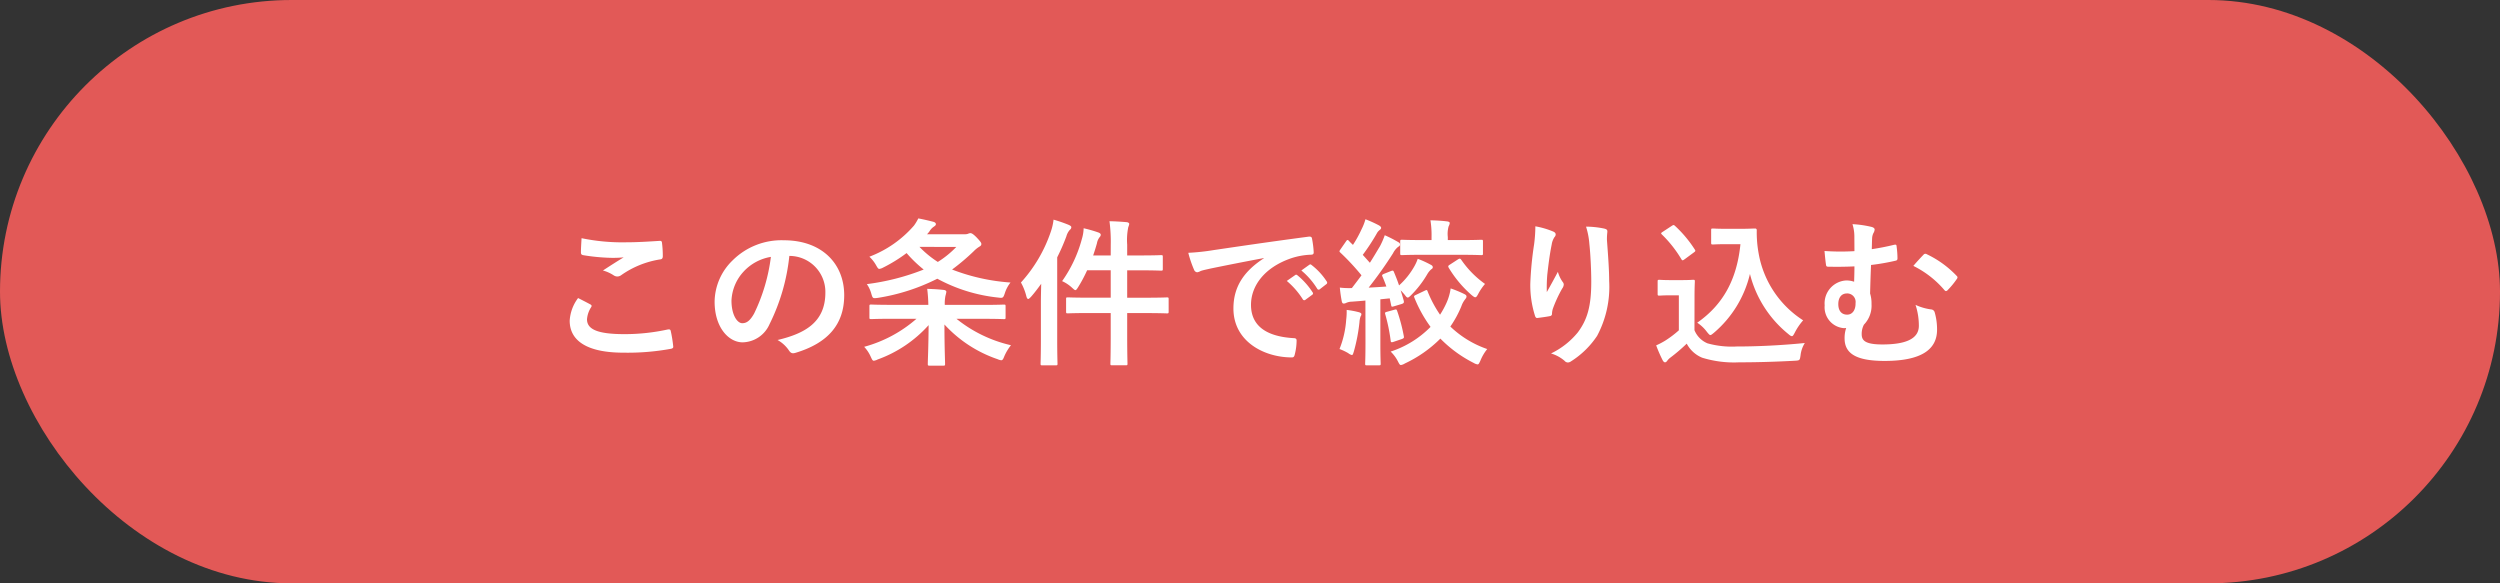
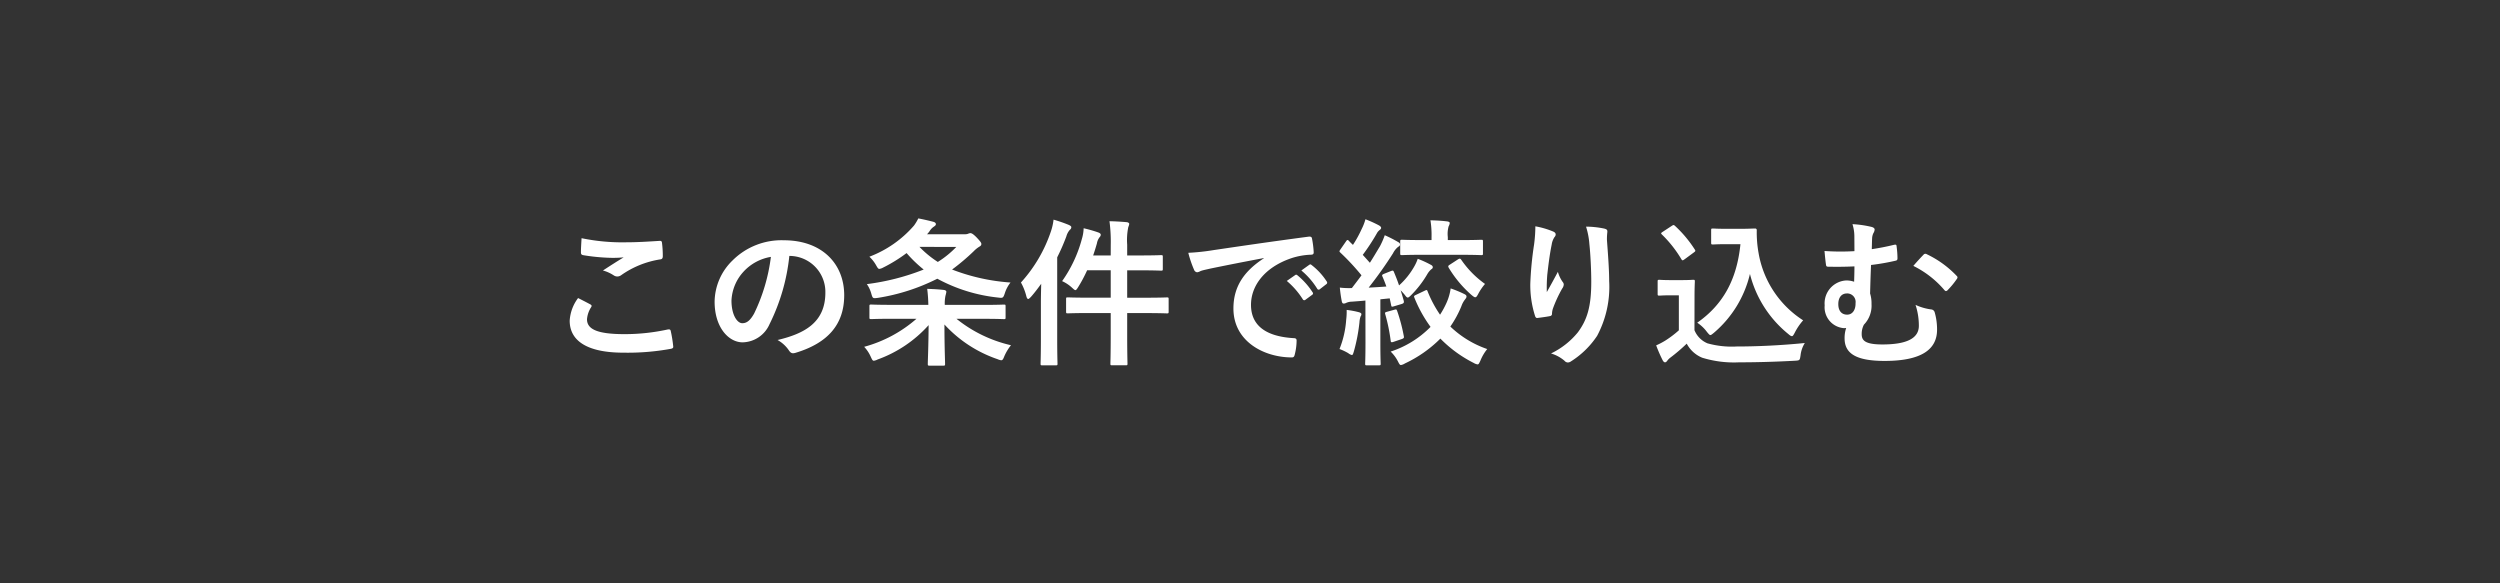
<svg xmlns="http://www.w3.org/2000/svg" width="300" height="70" viewBox="0 0 300 70">
  <rect x="0" y="0" width="300" height="70" fill="#333333" stroke="none" />
  <g id="グループ_15690" data-name="グループ 15690" transform="translate(-533 -849.433)">
-     <rect id="長方形_8785" data-name="長方形 8785" width="300" height="70" rx="35" transform="translate(533 849.433)" fill="#e25957" />
    <path id="パス_224389" data-name="パス 224389" d="M4.37-6.593A5.014,5.014,0,0,0,3.363-3.876c0,2.47,2.185,3.838,6.441,3.838a28.651,28.651,0,0,0,5.662-.456c.228-.038.342-.114.323-.285a15.887,15.887,0,0,0-.3-1.862c-.038-.171-.133-.228-.4-.171a24.172,24.172,0,0,1-5.149.551c-3.268,0-4.5-.589-4.5-1.786a3.122,3.122,0,0,1,.494-1.444c.1-.152.076-.247-.095-.342C5.339-6.1,4.864-6.346,4.37-6.593Zm.418-7.182c-.038.684-.076,1.235-.076,1.691,0,.228.076.3.247.342a23.715,23.715,0,0,0,3.325.323,13.065,13.065,0,0,0,1.558-.057c-.665.4-1.5.931-2.489,1.577a4.54,4.54,0,0,1,1.33.608.8.8,0,0,0,.4.114.81.81,0,0,0,.475-.171,11.069,11.069,0,0,1,4.655-1.881c.228-.019.323-.133.323-.4a12.511,12.511,0,0,0-.1-1.615c-.019-.152-.095-.228-.285-.209-1.216.076-2.641.171-4.028.171A23.969,23.969,0,0,1,4.788-13.775Zm25,2.128a4.316,4.316,0,0,1,4.256,4.408c0,3.591-2.527,4.921-5.738,5.681a4.03,4.03,0,0,1,1.33,1.2c.247.38.418.456.817.342,3.857-1.159,5.852-3.382,5.852-6.916,0-3.781-2.679-6.593-7.239-6.593A8.315,8.315,0,0,0,22.9-11.1a7,7,0,0,0-2.147,4.94c0,3.1,1.691,4.883,3.363,4.883a3.609,3.609,0,0,0,3.23-2.185,23.791,23.791,0,0,0,2.375-8.189Zm-2.28.114a21.709,21.709,0,0,1-2.014,6.8c-.513.912-.931,1.159-1.425,1.159-.589,0-1.292-.969-1.292-2.717A5.471,5.471,0,0,1,24.263-9.8,5.722,5.722,0,0,1,27.512-11.533ZM46.246-14.25a2.778,2.778,0,0,0,.3-.361,1.681,1.681,0,0,1,.494-.532c.171-.114.266-.19.266-.323,0-.114-.1-.209-.266-.266-.589-.152-1.14-.285-1.843-.418a5.982,5.982,0,0,1-.513.855,13.346,13.346,0,0,1-5.358,3.743,4.25,4.25,0,0,1,.817,1.045c.171.3.247.418.38.418a1.307,1.307,0,0,0,.437-.152,18.21,18.21,0,0,0,2.831-1.748,15.455,15.455,0,0,0,2.052,1.976,27.945,27.945,0,0,1-6.821,1.748,3.743,3.743,0,0,1,.532,1.14c.171.589.19.589.779.513a24.08,24.08,0,0,0,7.144-2.3,19.525,19.525,0,0,0,7.3,2.261c.57.076.608.057.8-.513a4.018,4.018,0,0,1,.684-1.292,23.916,23.916,0,0,1-7.011-1.558,25.936,25.936,0,0,0,2.6-2.2,3.47,3.47,0,0,1,.684-.551c.171-.1.228-.171.228-.323,0-.133-.114-.3-.589-.8-.418-.418-.589-.494-.741-.494a.816.816,0,0,0-.266.076,1.042,1.042,0,0,1-.4.057Zm3.515,1.52a11.579,11.579,0,0,1-2.223,1.805,12.083,12.083,0,0,1-2.2-1.805ZM44.973-4.1A15.841,15.841,0,0,1,38.7-.741,4.219,4.219,0,0,1,39.5.475c.152.323.209.456.361.456a1.369,1.369,0,0,0,.456-.152,15.082,15.082,0,0,0,6.118-4.123c-.019,2.66-.1,4.237-.1,4.655,0,.19.019.209.228.209H48.2c.19,0,.209-.019.209-.209,0-.418-.076-2.071-.076-4.731A15.373,15.373,0,0,0,54.7.741a1.687,1.687,0,0,0,.437.133c.171,0,.247-.133.38-.475a5.746,5.746,0,0,1,.8-1.33A16.171,16.171,0,0,1,49.78-4.1h3.268c1.71,0,2.3.038,2.413.038.19,0,.209-.019.209-.209V-5.6c0-.19-.019-.209-.209-.209-.114,0-.7.038-2.413.038H48.374A4.633,4.633,0,0,1,48.45-6.84a4.631,4.631,0,0,0,.114-.494c0-.095-.095-.209-.285-.228-.646-.076-1.33-.114-2.014-.133A17.8,17.8,0,0,1,46.4-5.776H41.971c-1.71,0-2.3-.038-2.413-.038-.209,0-.228.019-.228.209v1.33c0,.19.019.209.228.209.114,0,.7-.038,2.413-.038Zm23.313-7.6H66.177c.171-.494.323-.988.456-1.463a1.636,1.636,0,0,1,.342-.76.385.385,0,0,0,.114-.266c0-.114-.1-.209-.323-.285a15.87,15.87,0,0,0-1.729-.494,4.822,4.822,0,0,1-.209,1.273,15.791,15.791,0,0,1-2.375,5.073,4.363,4.363,0,0,1,1.178.779c.209.19.323.3.418.3s.19-.133.342-.38a16.773,16.773,0,0,0,1.064-2h2.831v3.287H65.74c-1.862,0-2.489-.038-2.6-.038-.19,0-.209.019-.209.209v1.482c0,.209.019.228.209.228.114,0,.741-.038,2.6-.038h2.546v2.774c0,2.128-.038,3.173-.038,3.287,0,.19.019.209.209.209h1.634c.19,0,.209-.019.209-.209,0-.1-.038-1.178-.038-3.306V-4.788h2.166c1.862,0,2.489.038,2.6.038.19,0,.209-.019.209-.228V-6.46c0-.19-.019-.209-.209-.209-.114,0-.741.038-2.6.038H70.262V-9.918h1.615c1.729,0,2.318.038,2.432.038.209,0,.228-.019.228-.209v-1.444c0-.19-.019-.209-.228-.209-.114,0-.7.038-2.432.038H70.262V-13a7.64,7.64,0,0,1,.133-2.109,1.448,1.448,0,0,0,.114-.38c0-.1-.133-.19-.3-.209-.665-.057-1.349-.1-2.071-.114a18.882,18.882,0,0,1,.152,2.869ZM59.907-1.634c0,1.881-.038,2.793-.038,2.907,0,.19.019.209.209.209h1.615c.19,0,.209-.019.209-.209,0-.1-.038-1.026-.038-2.907v-9.842A24.79,24.79,0,0,0,62.966-14a1.928,1.928,0,0,1,.4-.76c.152-.133.19-.209.19-.342,0-.095-.1-.171-.3-.266A16.978,16.978,0,0,0,61.427-16a6.669,6.669,0,0,1-.323,1.425,17.27,17.27,0,0,1-3.591,6.118,6.789,6.789,0,0,1,.646,1.634q.085.342.228.342c.076,0,.171-.1.323-.247.437-.494.836-1.026,1.235-1.577-.019.817-.038,1.634-.038,2.318Zm26.752-9.728c-2.3,1.5-3.648,3.325-3.648,6.023,0,3.952,3.667,5.871,7.011,5.871.228,0,.3-.114.361-.4A6.759,6.759,0,0,0,90.592-1.5c0-.209-.114-.285-.418-.285-3.306-.209-5.054-1.539-5.054-3.99,0-2.28,1.615-4.5,4.845-5.6a8.478,8.478,0,0,1,2.318-.418c.247,0,.361-.057.361-.285a10.854,10.854,0,0,0-.209-1.672c-.019-.133-.114-.247-.4-.209-4.9.646-9.082,1.273-11.419,1.615a26.211,26.211,0,0,1-3.021.323,13.24,13.24,0,0,0,.7,2.052.444.444,0,0,0,.361.285,1.109,1.109,0,0,0,.418-.152c.285-.1.475-.133,1.2-.3,2.033-.418,4.066-.817,6.384-1.254Zm2.755,2.717a9.428,9.428,0,0,1,1.919,2.2.2.2,0,0,0,.323.057l.8-.589a.192.192,0,0,0,.057-.3A8.745,8.745,0,0,0,90.706-9.31c-.114-.095-.19-.114-.285-.038ZM91.162-9.9a8.988,8.988,0,0,1,1.9,2.185.2.2,0,0,0,.323.057l.76-.589a.22.22,0,0,0,.057-.342,7.935,7.935,0,0,0-1.8-1.957c-.114-.1-.171-.114-.285-.038Zm7.695,8.683c0,1.748-.038,2.375-.038,2.489,0,.19.019.209.209.209h1.444c.19,0,.209-.019.209-.209,0-.1-.038-.741-.038-2.489V-6.441l1.121-.114.171.8c.038.228.076.228.342.152l.95-.285c.228-.076.266-.171.228-.361-.114-.437-.247-.855-.38-1.273q.257.257.513.57c.152.209.247.3.342.3s.209-.095.4-.285a12.269,12.269,0,0,0,1.938-2.508,2.278,2.278,0,0,1,.475-.589c.152-.1.19-.152.19-.266s-.076-.209-.266-.3a11.645,11.645,0,0,0-1.539-.7,5.206,5.206,0,0,1-.38.855,8.987,8.987,0,0,1-1.862,2.337c-.171-.532-.38-1.045-.608-1.6-.076-.19-.133-.209-.342-.133l-.855.342c-.228.1-.266.152-.19.323.171.38.323.779.475,1.2-.7.057-1.425.095-2.128.133a49.03,49.03,0,0,0,2.926-4.123,2.261,2.261,0,0,1,.627-.779c.152-.076.209-.152.209-.285,0-.114-.057-.19-.228-.285a15.435,15.435,0,0,0-1.6-.817,9.784,9.784,0,0,1-.57,1.311c-.4.665-.8,1.349-1.216,1.995l-.855-.95a24.679,24.679,0,0,0,1.672-2.546,1.232,1.232,0,0,1,.361-.437c.1-.076.171-.152.171-.247,0-.114-.076-.19-.247-.3a14.233,14.233,0,0,0-1.634-.741,6.055,6.055,0,0,1-.456,1.178,13.965,13.965,0,0,1-1.045,1.9c-.152-.152-.323-.3-.475-.475-.076-.076-.114-.114-.171-.114s-.114.057-.19.171l-.646.931c-.076.114-.133.19-.133.247s.038.1.114.171a28.173,28.173,0,0,1,2.527,2.717C98-8.8,97.6-8.284,97.223-7.79a9.361,9.361,0,0,1-1.444-.057c.057.608.133,1.121.228,1.615.038.19.095.3.228.3a.6.6,0,0,0,.3-.076,1.759,1.759,0,0,1,.7-.152c.532-.038,1.064-.076,1.615-.133Zm6.061-5.757c-.247.114-.266.152-.19.342a15.919,15.919,0,0,0,1.938,3.5,11.842,11.842,0,0,1-4.788,2.964,4.423,4.423,0,0,1,.874,1.178c.152.3.228.437.361.437a1.322,1.322,0,0,0,.475-.19,14.969,14.969,0,0,0,4.256-2.983A15.177,15.177,0,0,0,111.853,1.2a1.245,1.245,0,0,0,.456.171c.133,0,.19-.133.342-.456a5.347,5.347,0,0,1,.817-1.387,12.035,12.035,0,0,1-4.427-2.7,12.613,12.613,0,0,0,1.33-2.451,2.712,2.712,0,0,1,.418-.779c.133-.171.19-.247.19-.38s-.1-.209-.285-.3a13.175,13.175,0,0,0-1.615-.665,6.36,6.36,0,0,1-.456,1.634,10.585,10.585,0,0,1-.817,1.52,14.212,14.212,0,0,1-1.482-2.774c-.076-.209-.095-.228-.342-.114Zm5.377-4.807c1.748,0,2.337.038,2.451.038.19,0,.209-.019.209-.209v-1.406c0-.209-.019-.228-.209-.228-.114,0-.7.038-2.451.038h-1.558v-.361a3.363,3.363,0,0,1,.1-1.292.993.993,0,0,0,.133-.4c0-.095-.133-.171-.323-.19-.608-.076-1.273-.114-1.995-.133a10.964,10.964,0,0,1,.133,2.014v.361h-1.1c-1.748,0-2.318-.038-2.432-.038-.209,0-.228.019-.228.228v1.406c0,.19.019.209.228.209.114,0,.684-.038,2.432-.038ZM108.984-10.6c-.228.133-.228.209-.133.38a13.73,13.73,0,0,0,2.717,3.249c.228.19.361.285.456.285.133,0,.209-.114.361-.4a6.589,6.589,0,0,1,.817-1.2,11.565,11.565,0,0,1-2.831-2.869c-.133-.19-.19-.209-.418-.076ZM95.741-.475a6.492,6.492,0,0,1,1.045.494,1.18,1.18,0,0,0,.437.228c.114,0,.152-.152.247-.456a20.745,20.745,0,0,0,.665-3.477,2.658,2.658,0,0,1,.133-.7.429.429,0,0,0,.1-.285c0-.076-.1-.171-.323-.228A10.572,10.572,0,0,0,96.6-5.168a7.9,7.9,0,0,1-.057,1.178A11.5,11.5,0,0,1,95.741-.475Zm5.681-4.465c-.228.057-.247.114-.19.3a21.508,21.508,0,0,1,.646,3.135c.019.209.057.266.342.171l1.007-.342c.266-.1.266-.171.228-.361a20.659,20.659,0,0,0-.8-3.021c-.076-.19-.1-.19-.323-.133ZM119.244-15.2a17.581,17.581,0,0,1-.152,2.166,40.16,40.16,0,0,0-.456,4.731,12.156,12.156,0,0,0,.57,3.857c.038.133.133.266.266.247.475-.057,1.292-.171,1.52-.228a.267.267,0,0,0,.247-.3,2.375,2.375,0,0,1,.1-.57,15.555,15.555,0,0,1,1.121-2.432.9.9,0,0,0,.19-.475.437.437,0,0,0-.114-.3,3.939,3.939,0,0,1-.589-1.235c-.513.969-.912,1.691-1.33,2.432a19.193,19.193,0,0,1,.057-2.09c.114-.988.266-2.337.532-3.629a2.193,2.193,0,0,1,.342-.893.435.435,0,0,0,.133-.3c0-.171-.114-.285-.361-.38A9.957,9.957,0,0,0,119.244-15.2Zm6.08.038a9.1,9.1,0,0,1,.4,2.071c.133,1.216.228,3.192.228,4.541,0,3-.494,4.56-1.6,6.061a9.4,9.4,0,0,1-3.23,2.546,4.409,4.409,0,0,1,1.615.874.551.551,0,0,0,.4.209.658.658,0,0,0,.38-.133,10.47,10.47,0,0,0,3.135-3.059A12.481,12.481,0,0,0,128.1-8.645c0-1.368-.133-3.1-.266-4.9a6.726,6.726,0,0,1,.038-.874c.038-.323,0-.418-.38-.513A10.972,10.972,0,0,0,125.324-15.162ZM142.2-14.9c-1.178,0-1.52-.038-1.634-.038-.209,0-.228.019-.228.209v1.482c0,.209.019.228.228.228.114,0,.456-.038,1.634-.038h1.653c-.437,4.332-2.147,7.3-5.187,9.424a4.553,4.553,0,0,1,1.178,1.121c.209.247.3.361.4.361s.209-.1.418-.266a13.274,13.274,0,0,0,4.332-7.068,13.5,13.5,0,0,0,4.617,7.22c.19.171.323.247.418.247.114,0,.19-.133.342-.418a6.962,6.962,0,0,1,1.007-1.482,11.987,11.987,0,0,1-5.339-8.018,14.05,14.05,0,0,1-.228-2.793.185.185,0,0,0-.19-.209c-.247,0-.855.038-1.729.038Zm-3.857,8.132c0-1.159.038-1.691.038-1.805,0-.19-.019-.209-.209-.209-.114,0-.418.038-1.425.038h-1.216c-1.026,0-1.292-.038-1.387-.038-.209,0-.228.019-.228.209v1.463c0,.209.019.228.228.228.1,0,.361-.038,1.387-.038h.931v4.2a12.207,12.207,0,0,1-1.6,1.216,8.61,8.61,0,0,1-1.121.589A16.6,16.6,0,0,0,134.52.874c.076.152.19.247.266.247.114,0,.19-.057.285-.19a1.762,1.762,0,0,1,.38-.38,21.466,21.466,0,0,0,1.957-1.672A3.675,3.675,0,0,0,139.27.57a12.968,12.968,0,0,0,4.446.551c1.976,0,4.237-.057,6.65-.19.608-.038.608-.038.7-.646a3.518,3.518,0,0,1,.513-1.482c-2.831.285-5.719.418-8.17.418a10.856,10.856,0,0,1-3.515-.38,2.882,2.882,0,0,1-1.558-1.577Zm-.076-5.3c.209-.152.209-.19.1-.361a14.436,14.436,0,0,0-2.375-2.831c-.152-.133-.19-.114-.4.019l-1.064.7c-.209.133-.247.19-.1.323a14.387,14.387,0,0,1,2.337,2.964c.057.1.1.133.152.133s.114-.038.247-.133Zm19.266-.152a27.933,27.933,0,0,1-3.591-.019c.057.665.114,1.216.171,1.6.019.209.076.285.247.285.931.019,1.976.019,3.173-.038,0,.627-.019,1.216-.038,1.843a2.8,2.8,0,0,0-1.007-.152,2.75,2.75,0,0,0-2.527,2.983,2.511,2.511,0,0,0,2.28,2.736,1.442,1.442,0,0,0,.3-.019,3.786,3.786,0,0,0-.19,1.254c0,1.843,1.444,2.7,4.807,2.7,4.37,0,6.289-1.349,6.289-3.743a7.37,7.37,0,0,0-.285-2.09.469.469,0,0,0-.38-.342,6.44,6.44,0,0,1-1.919-.551,7.97,7.97,0,0,1,.4,2.508c0,1.52-1.482,2.242-4.37,2.242-2.109,0-2.489-.494-2.489-1.235a2.374,2.374,0,0,1,.266-1.14,3.267,3.267,0,0,0,.912-2.47,3.963,3.963,0,0,0-.171-1.273c.038-1.33.057-2.052.114-3.42a26.556,26.556,0,0,0,2.945-.513c.152-.038.228-.076.228-.3a11.3,11.3,0,0,0-.1-1.368c-.019-.247-.038-.3-.361-.228-.931.228-1.748.38-2.622.513.019-.608.019-.912.038-1.273a1.617,1.617,0,0,1,.152-.646.909.909,0,0,0,.152-.437c0-.152-.152-.266-.4-.323a12.472,12.472,0,0,0-2.261-.323,4.994,4.994,0,0,1,.228,1.558Zm-.893,5.073a1.018,1.018,0,0,1,1.026,1.159c.019.836-.38,1.368-.969,1.387-.7.019-1.1-.456-1.1-1.254C155.591-6.612,155.952-7.144,156.636-7.144ZM164.6-10.45A11.655,11.655,0,0,1,168.3-7.581c.076.095.152.152.209.152a.292.292,0,0,0,.209-.114A9.47,9.47,0,0,0,169.8-8.854a.4.4,0,0,0,.1-.209.257.257,0,0,0-.1-.19,12.066,12.066,0,0,0-3.591-2.6.284.284,0,0,0-.4.076C165.547-11.514,165.072-11,164.6-10.45Z" transform="translate(598 891.791)" fill="#fff" />
  </g>
</svg>